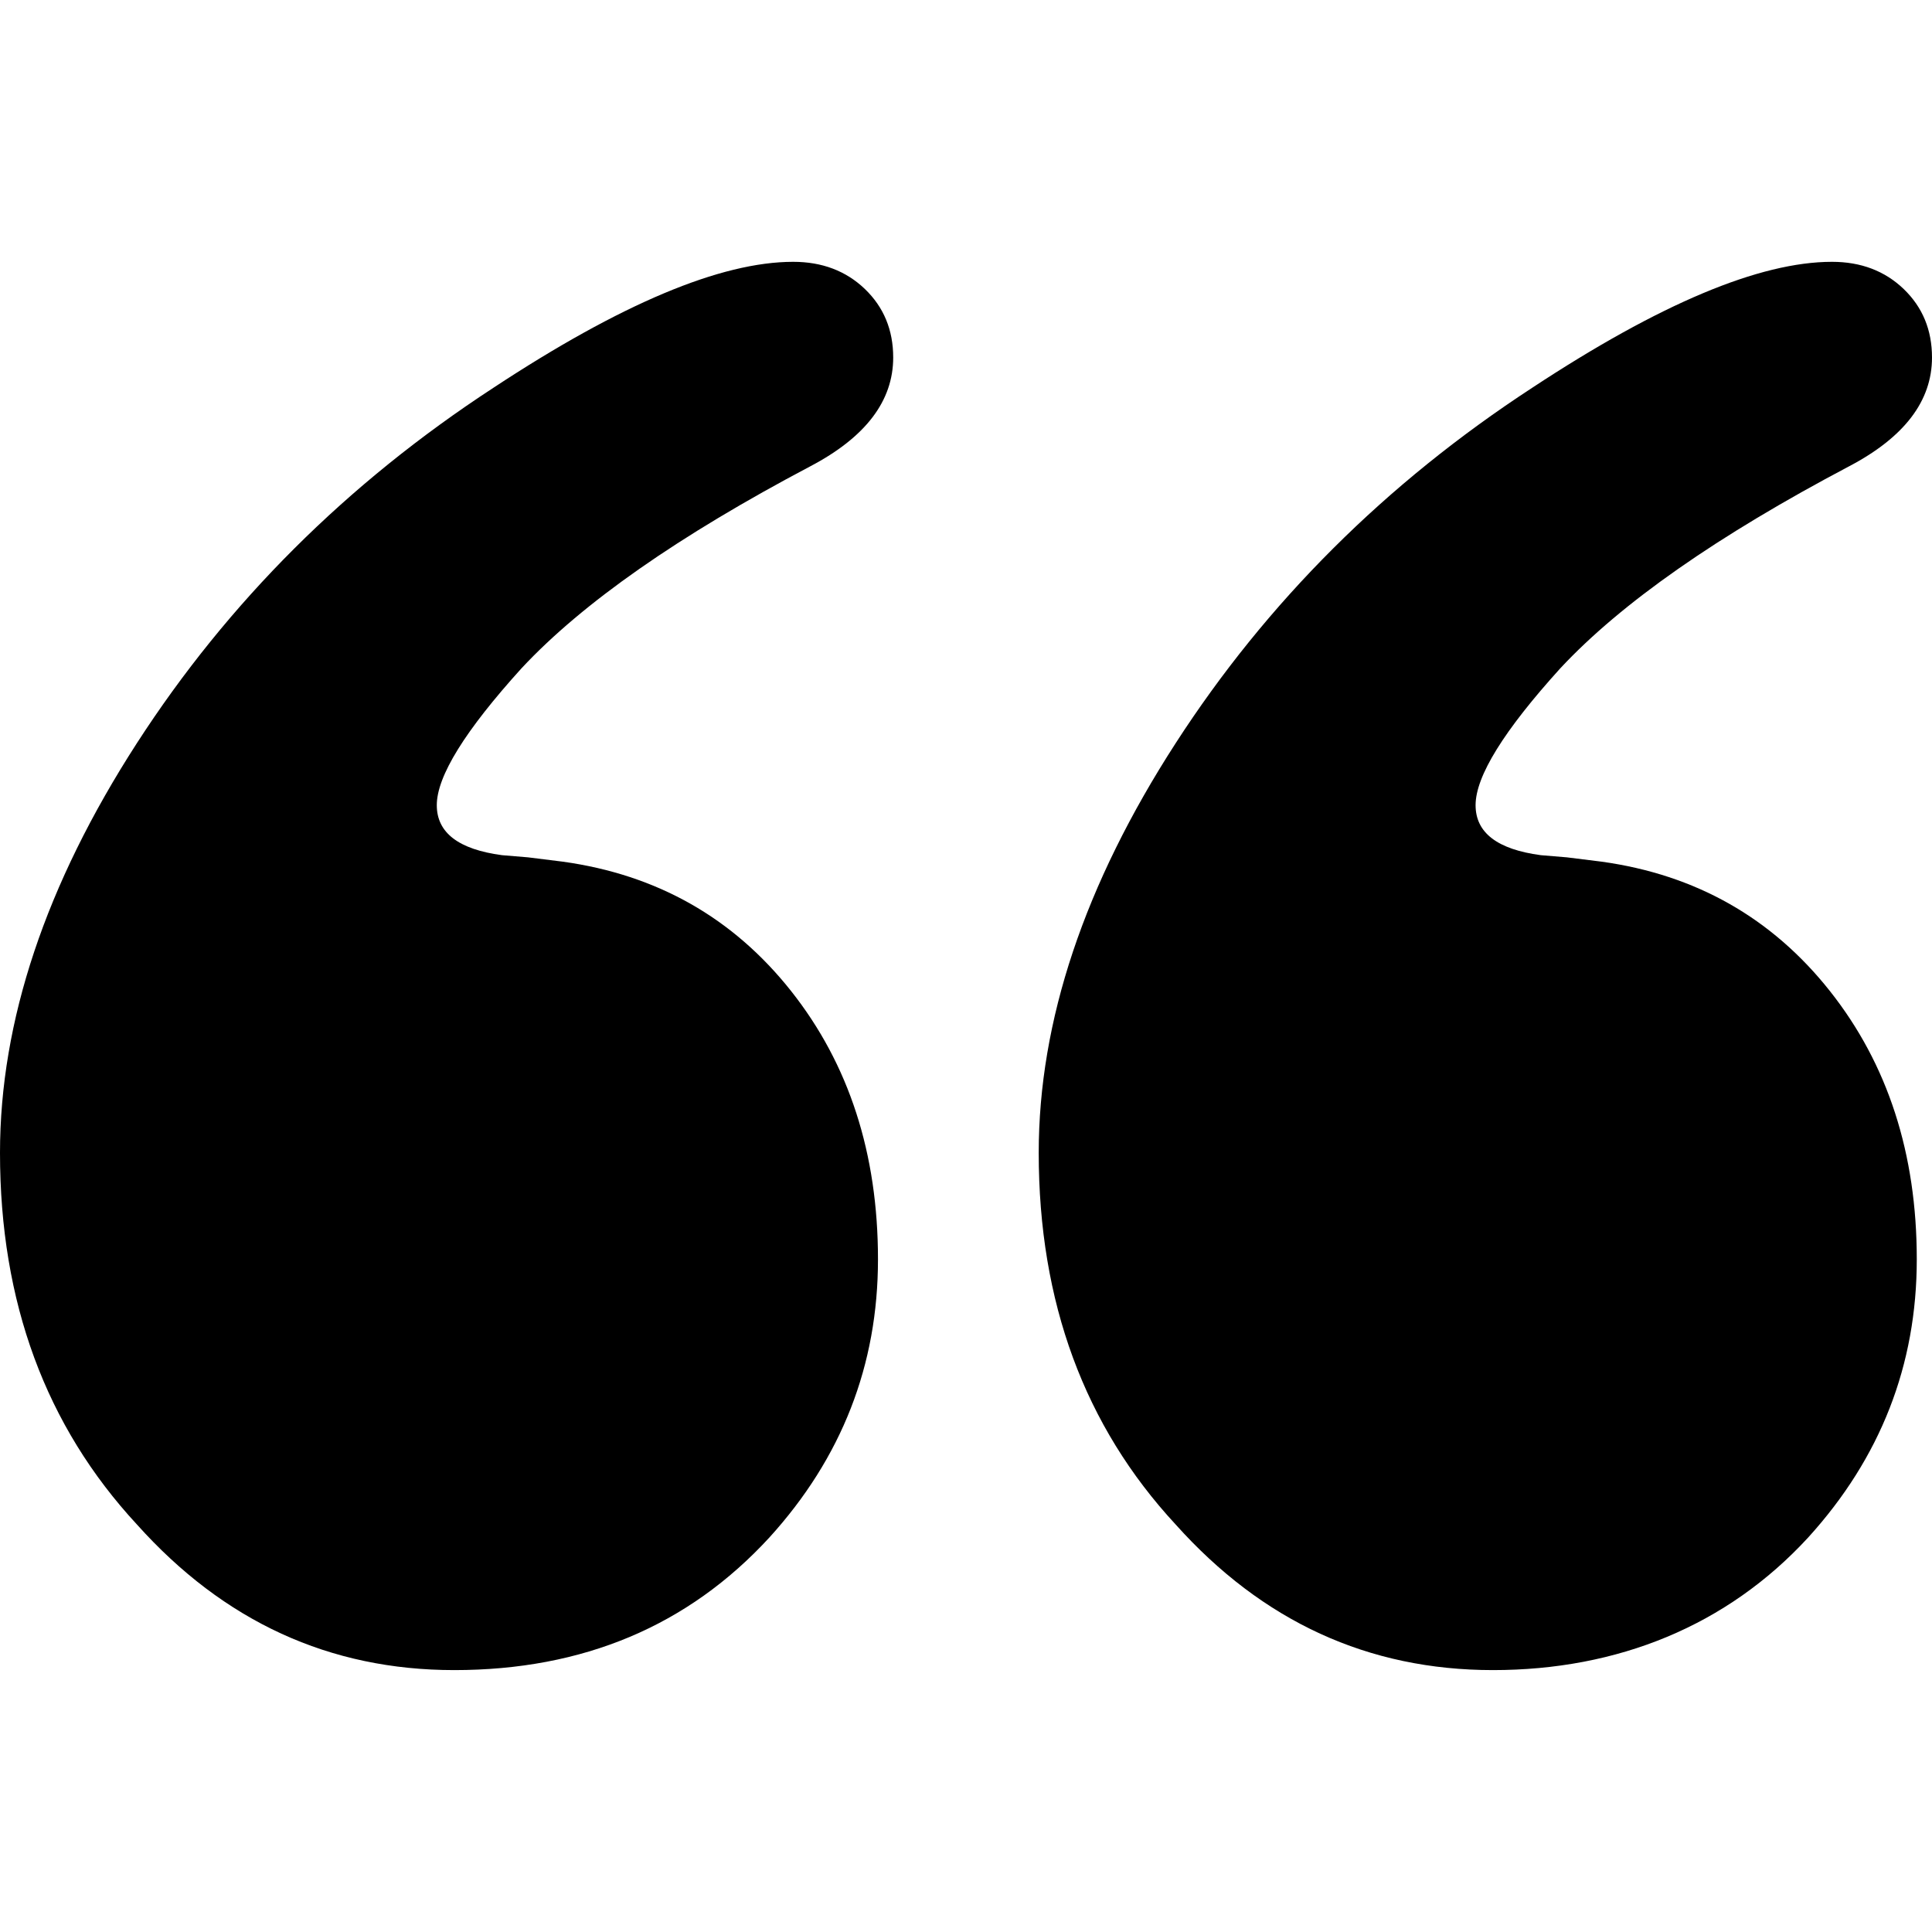
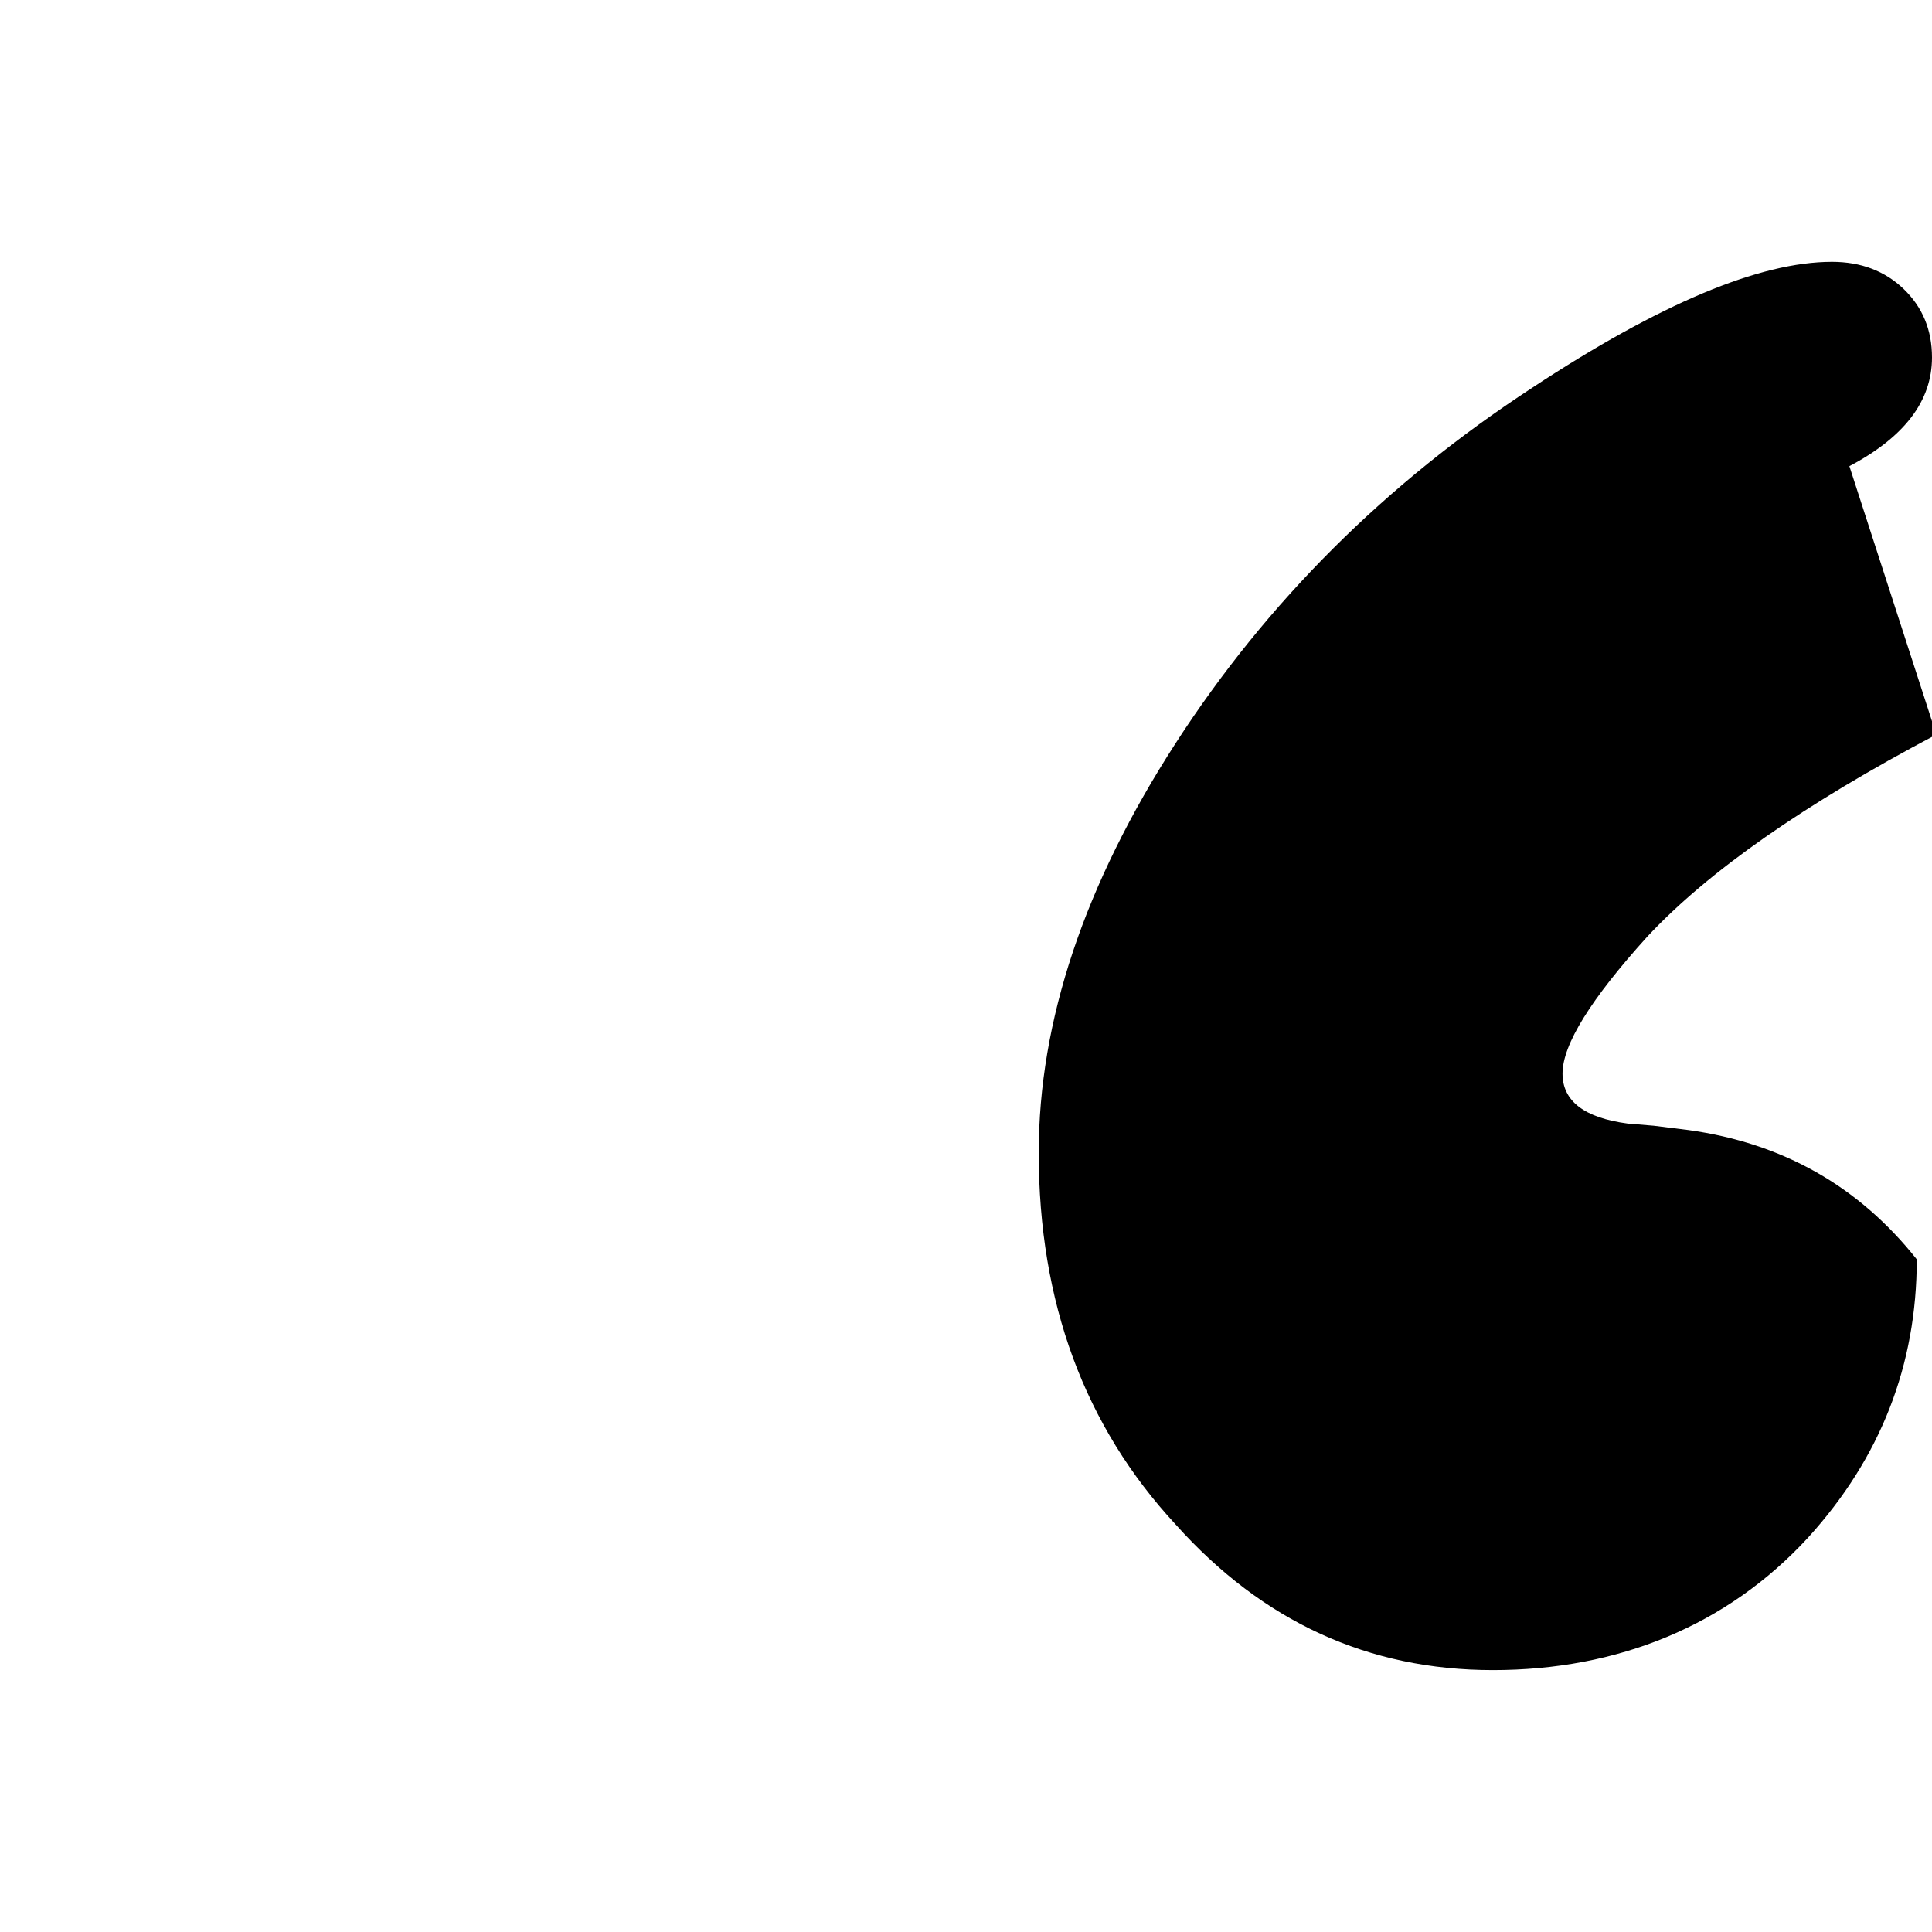
<svg xmlns="http://www.w3.org/2000/svg" id="Layer_1" viewBox="0 0 250 250">
-   <path d="m58.77,216.11c16.68,0,30.27-5.72,40.78-17.15,9.37-10.31,14.06-22.31,14.06-36s-3.75-25.26-11.25-34.73c-7.5-9.46-17.34-15.04-29.53-16.73l-4.5-.56-3.37-.28c-5.62-.75-8.44-2.9-8.44-6.47,0-3.75,3.66-9.65,10.97-17.72,7.87-8.44,20.34-17.15,37.4-26.15,7.12-3.75,10.69-8.44,10.69-14.06,0-3.56-1.22-6.51-3.66-8.86-2.44-2.34-5.53-3.52-9.28-3.52-9.38,0-22.31,5.44-38.81,16.31-18.94,12.37-34.31,27.7-46.12,45.98C5.91,114.45,0,132.13,0,149.18c0,19.31,5.91,35.34,17.72,48.09,11.25,12.56,24.93,18.84,41.06,18.84Z" />
-   <path d="m239.31,60.32c7.12-3.75,10.69-8.44,10.69-14.06,0-3.56-1.22-6.51-3.66-8.86-2.44-2.34-5.53-3.52-9.28-3.52-9.38,0-22.31,5.44-38.81,16.31-18.94,12.37-34.31,27.7-46.12,45.98-11.81,18.28-17.72,35.95-17.72,53.01,0,19.31,5.91,35.34,17.72,48.09,11.25,12.56,24.93,18.84,41.06,18.84s30.27-5.72,40.78-17.15c9.37-10.31,14.06-22.31,14.06-36s-3.75-25.26-11.25-34.73c-7.5-9.46-17.34-15.04-29.53-16.73l-4.5-.56-3.37-.28c-5.62-.75-8.44-2.9-8.44-6.47,0-3.75,3.66-9.65,10.97-17.72,7.87-8.44,20.34-17.15,37.4-26.15Z" />
+   <path d="m239.31,60.32c7.12-3.75,10.69-8.44,10.69-14.06,0-3.56-1.22-6.51-3.66-8.86-2.44-2.34-5.53-3.52-9.28-3.52-9.38,0-22.31,5.44-38.81,16.31-18.94,12.37-34.31,27.7-46.12,45.98-11.81,18.28-17.72,35.95-17.72,53.01,0,19.31,5.91,35.34,17.72,48.09,11.25,12.56,24.93,18.84,41.06,18.84s30.27-5.72,40.78-17.15c9.37-10.31,14.06-22.31,14.06-36c-7.5-9.46-17.34-15.04-29.53-16.73l-4.5-.56-3.37-.28c-5.62-.75-8.44-2.9-8.44-6.47,0-3.75,3.66-9.65,10.97-17.72,7.87-8.44,20.34-17.15,37.4-26.15Z" />
</svg>